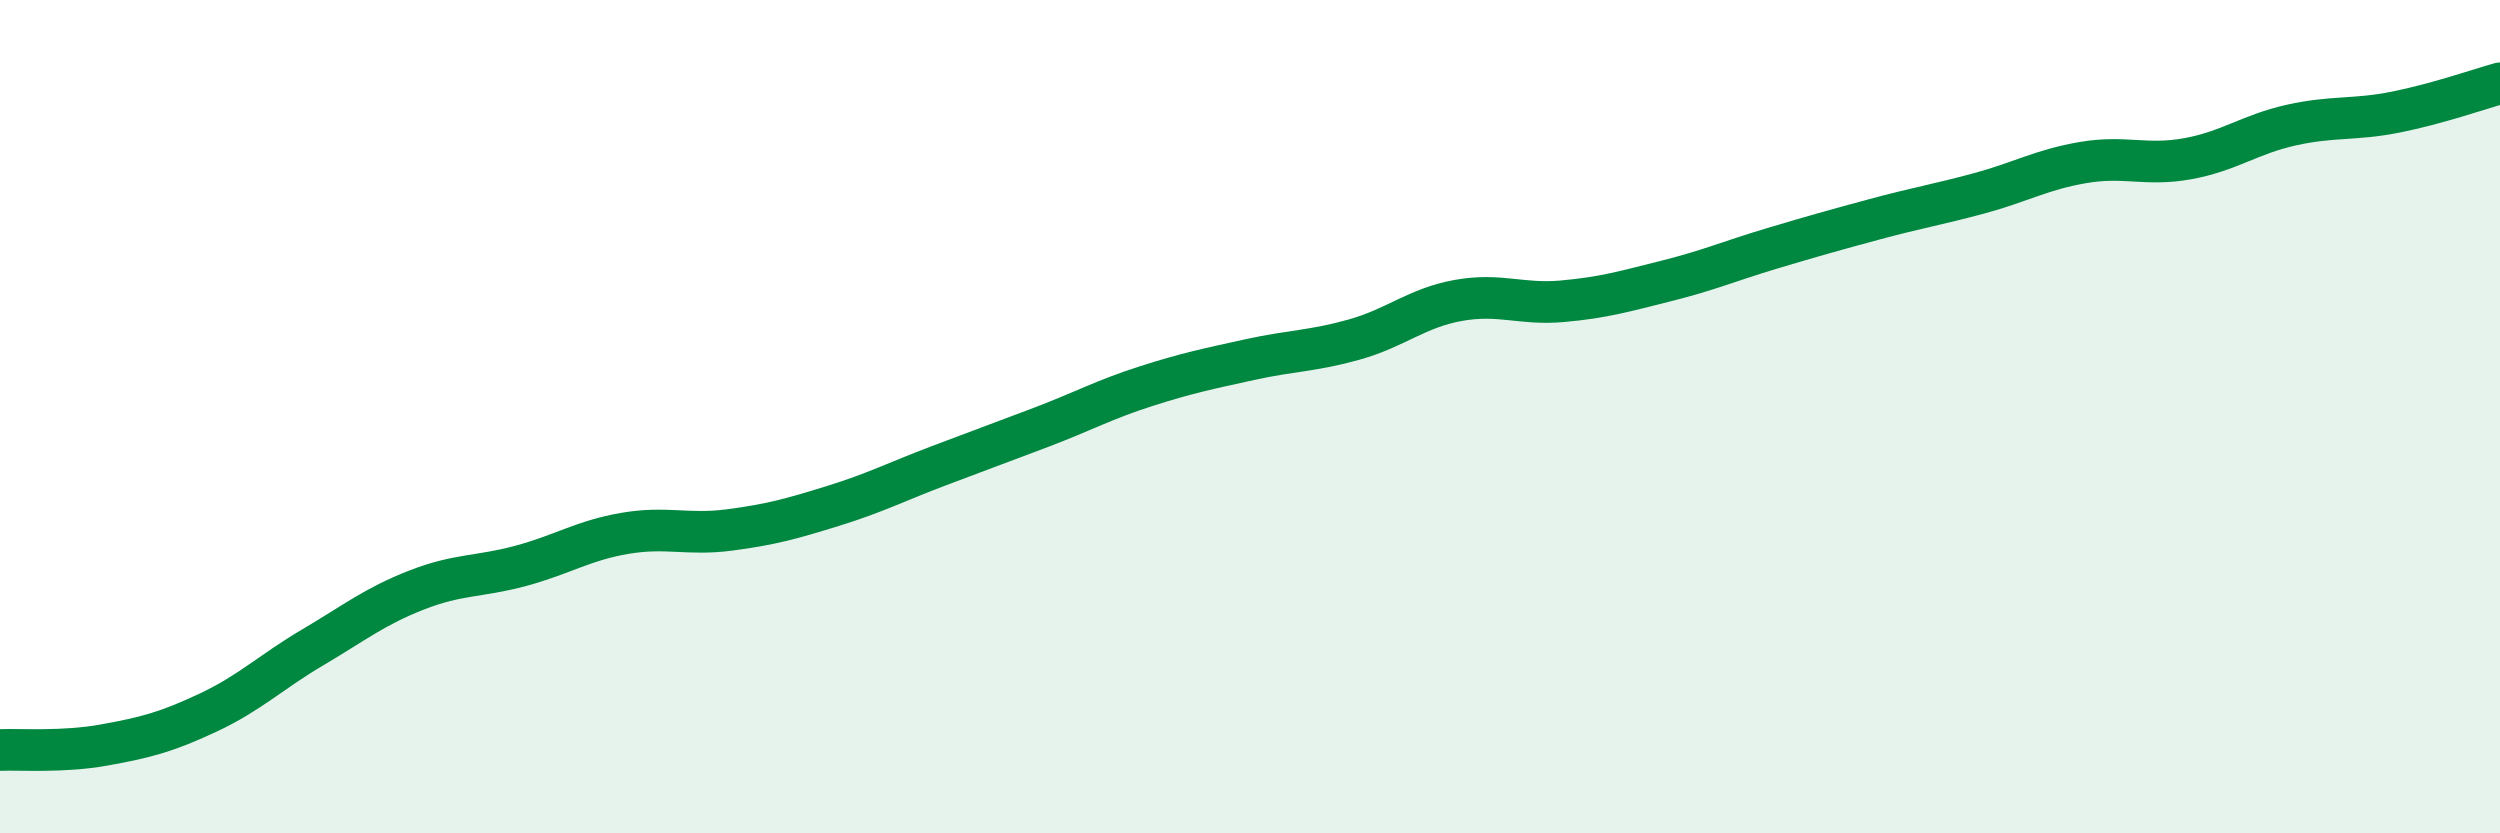
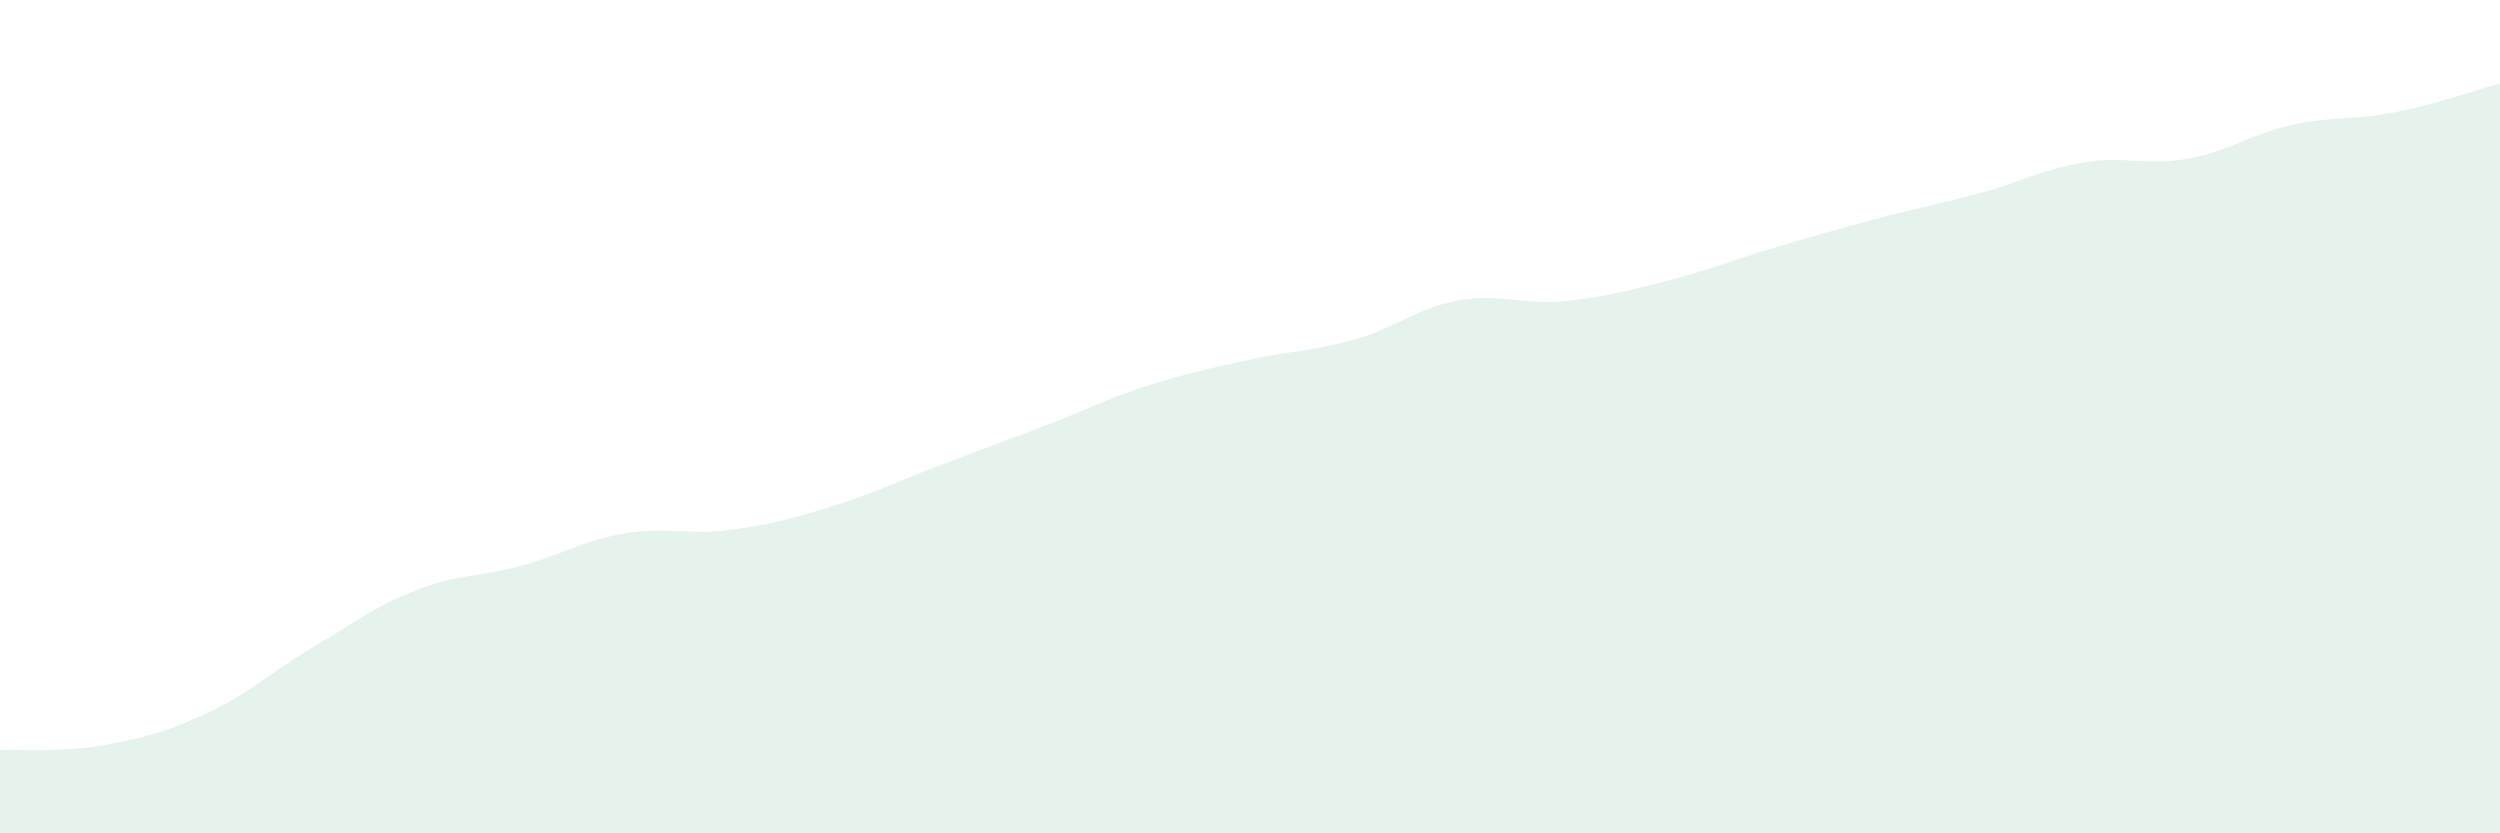
<svg xmlns="http://www.w3.org/2000/svg" width="60" height="20" viewBox="0 0 60 20">
  <path d="M 0,18 C 0.5,17.98 1.5,18.06 2.5,17.88 C 3.5,17.7 4,17.57 5,17.1 C 6,16.63 6.5,16.13 7.5,15.54 C 8.5,14.95 9,14.55 10,14.16 C 11,13.77 11.5,13.85 12.5,13.58 C 13.5,13.31 14,12.97 15,12.8 C 16,12.63 16.5,12.85 17.5,12.72 C 18.5,12.59 19,12.45 20,12.14 C 21,11.83 21.5,11.57 22.5,11.19 C 23.5,10.81 24,10.63 25,10.25 C 26,9.87 26.5,9.59 27.5,9.27 C 28.5,8.95 29,8.85 30,8.63 C 31,8.41 31.5,8.43 32.5,8.15 C 33.5,7.87 34,7.39 35,7.21 C 36,7.03 36.5,7.32 37.5,7.23 C 38.5,7.14 39,6.99 40,6.74 C 41,6.49 41.5,6.27 42.5,5.97 C 43.5,5.67 44,5.53 45,5.26 C 46,4.99 46.5,4.91 47.5,4.64 C 48.5,4.37 49,4.07 50,3.9 C 51,3.73 51.5,3.99 52.5,3.81 C 53.5,3.63 54,3.22 55,3 C 56,2.78 56.5,2.89 57.5,2.69 C 58.5,2.49 59.5,2.14 60,2L60 20L0 20Z" fill="#008740" opacity="0.1" stroke-linecap="round" stroke-linejoin="round" />
-   <path d="M 0,18 C 0.5,17.98 1.5,18.06 2.5,17.88 C 3.5,17.7 4,17.57 5,17.1 C 6,16.63 6.5,16.13 7.5,15.54 C 8.5,14.95 9,14.55 10,14.16 C 11,13.77 11.5,13.85 12.5,13.58 C 13.5,13.31 14,12.97 15,12.8 C 16,12.63 16.5,12.85 17.5,12.72 C 18.5,12.59 19,12.45 20,12.14 C 21,11.83 21.5,11.57 22.5,11.19 C 23.5,10.81 24,10.63 25,10.25 C 26,9.87 26.5,9.59 27.5,9.27 C 28.5,8.95 29,8.85 30,8.63 C 31,8.41 31.5,8.43 32.5,8.15 C 33.5,7.87 34,7.39 35,7.21 C 36,7.03 36.5,7.32 37.5,7.23 C 38.5,7.14 39,6.99 40,6.74 C 41,6.49 41.5,6.27 42.5,5.97 C 43.5,5.67 44,5.53 45,5.26 C 46,4.99 46.5,4.91 47.5,4.64 C 48.5,4.37 49,4.07 50,3.9 C 51,3.73 51.5,3.99 52.5,3.81 C 53.5,3.63 54,3.22 55,3 C 56,2.78 56.5,2.89 57.5,2.69 C 58.5,2.49 59.5,2.14 60,2" stroke="#008740" stroke-width="1" fill="none" stroke-linecap="round" stroke-linejoin="round" />
</svg>